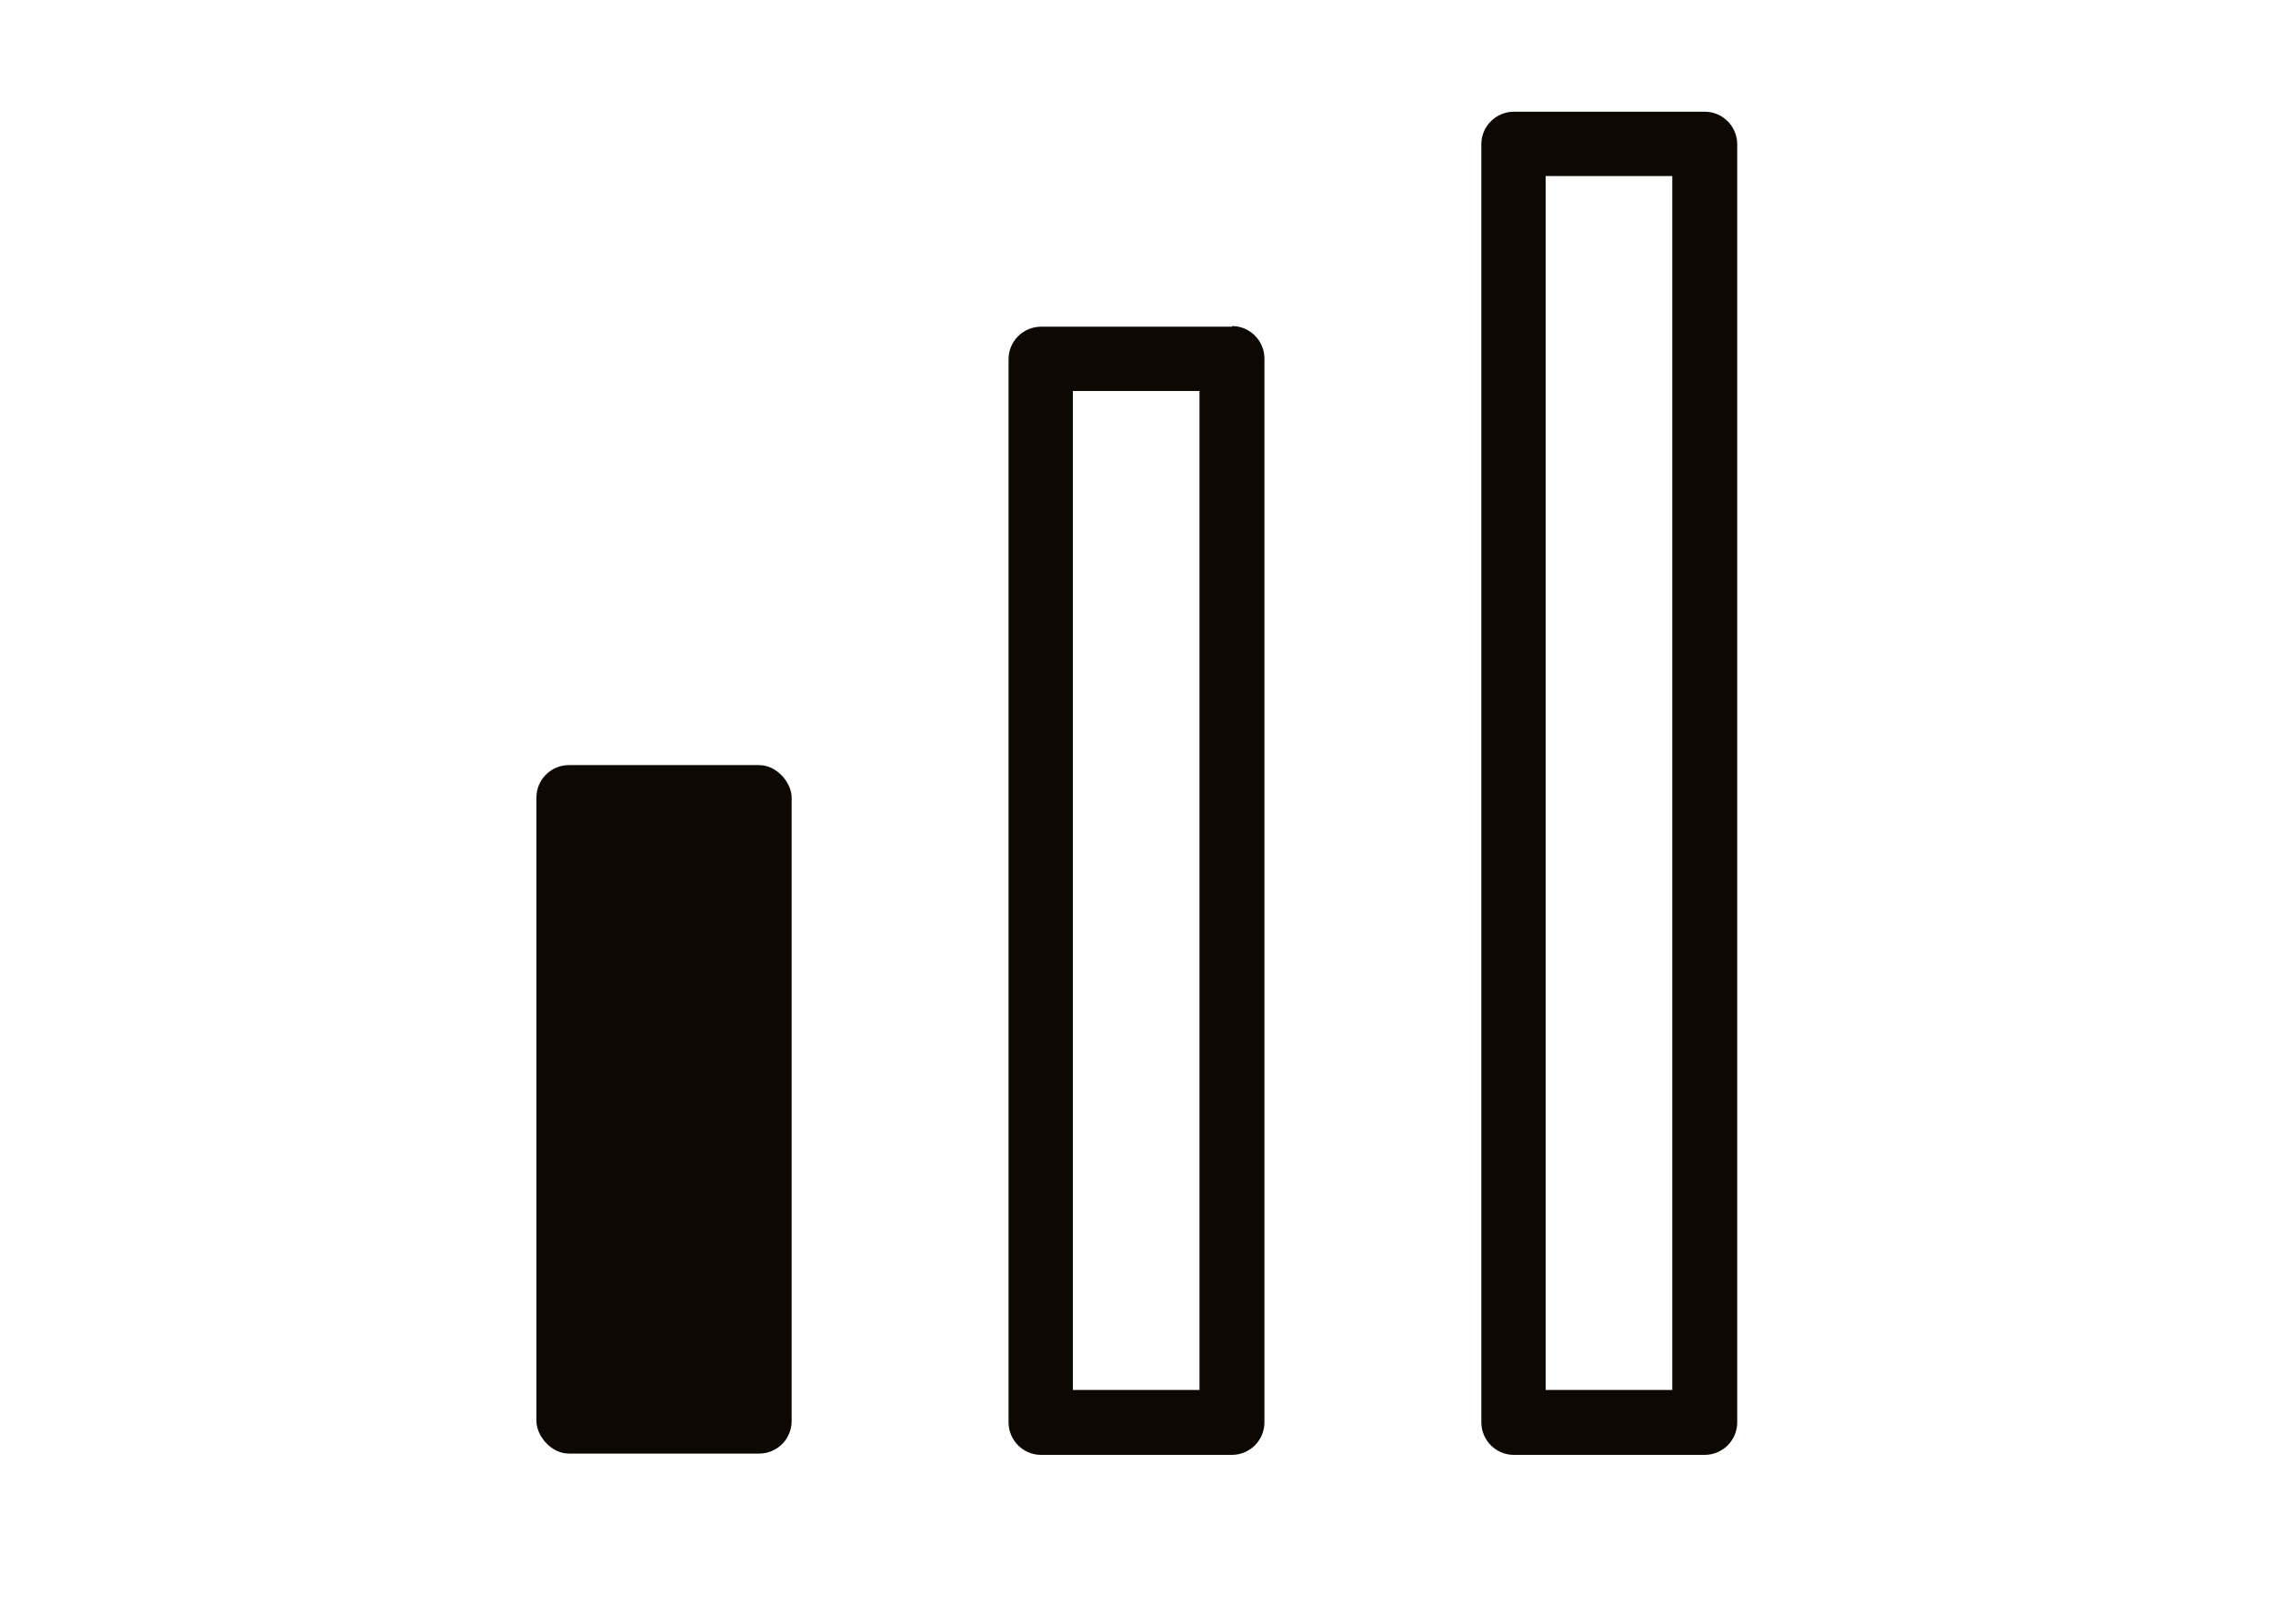
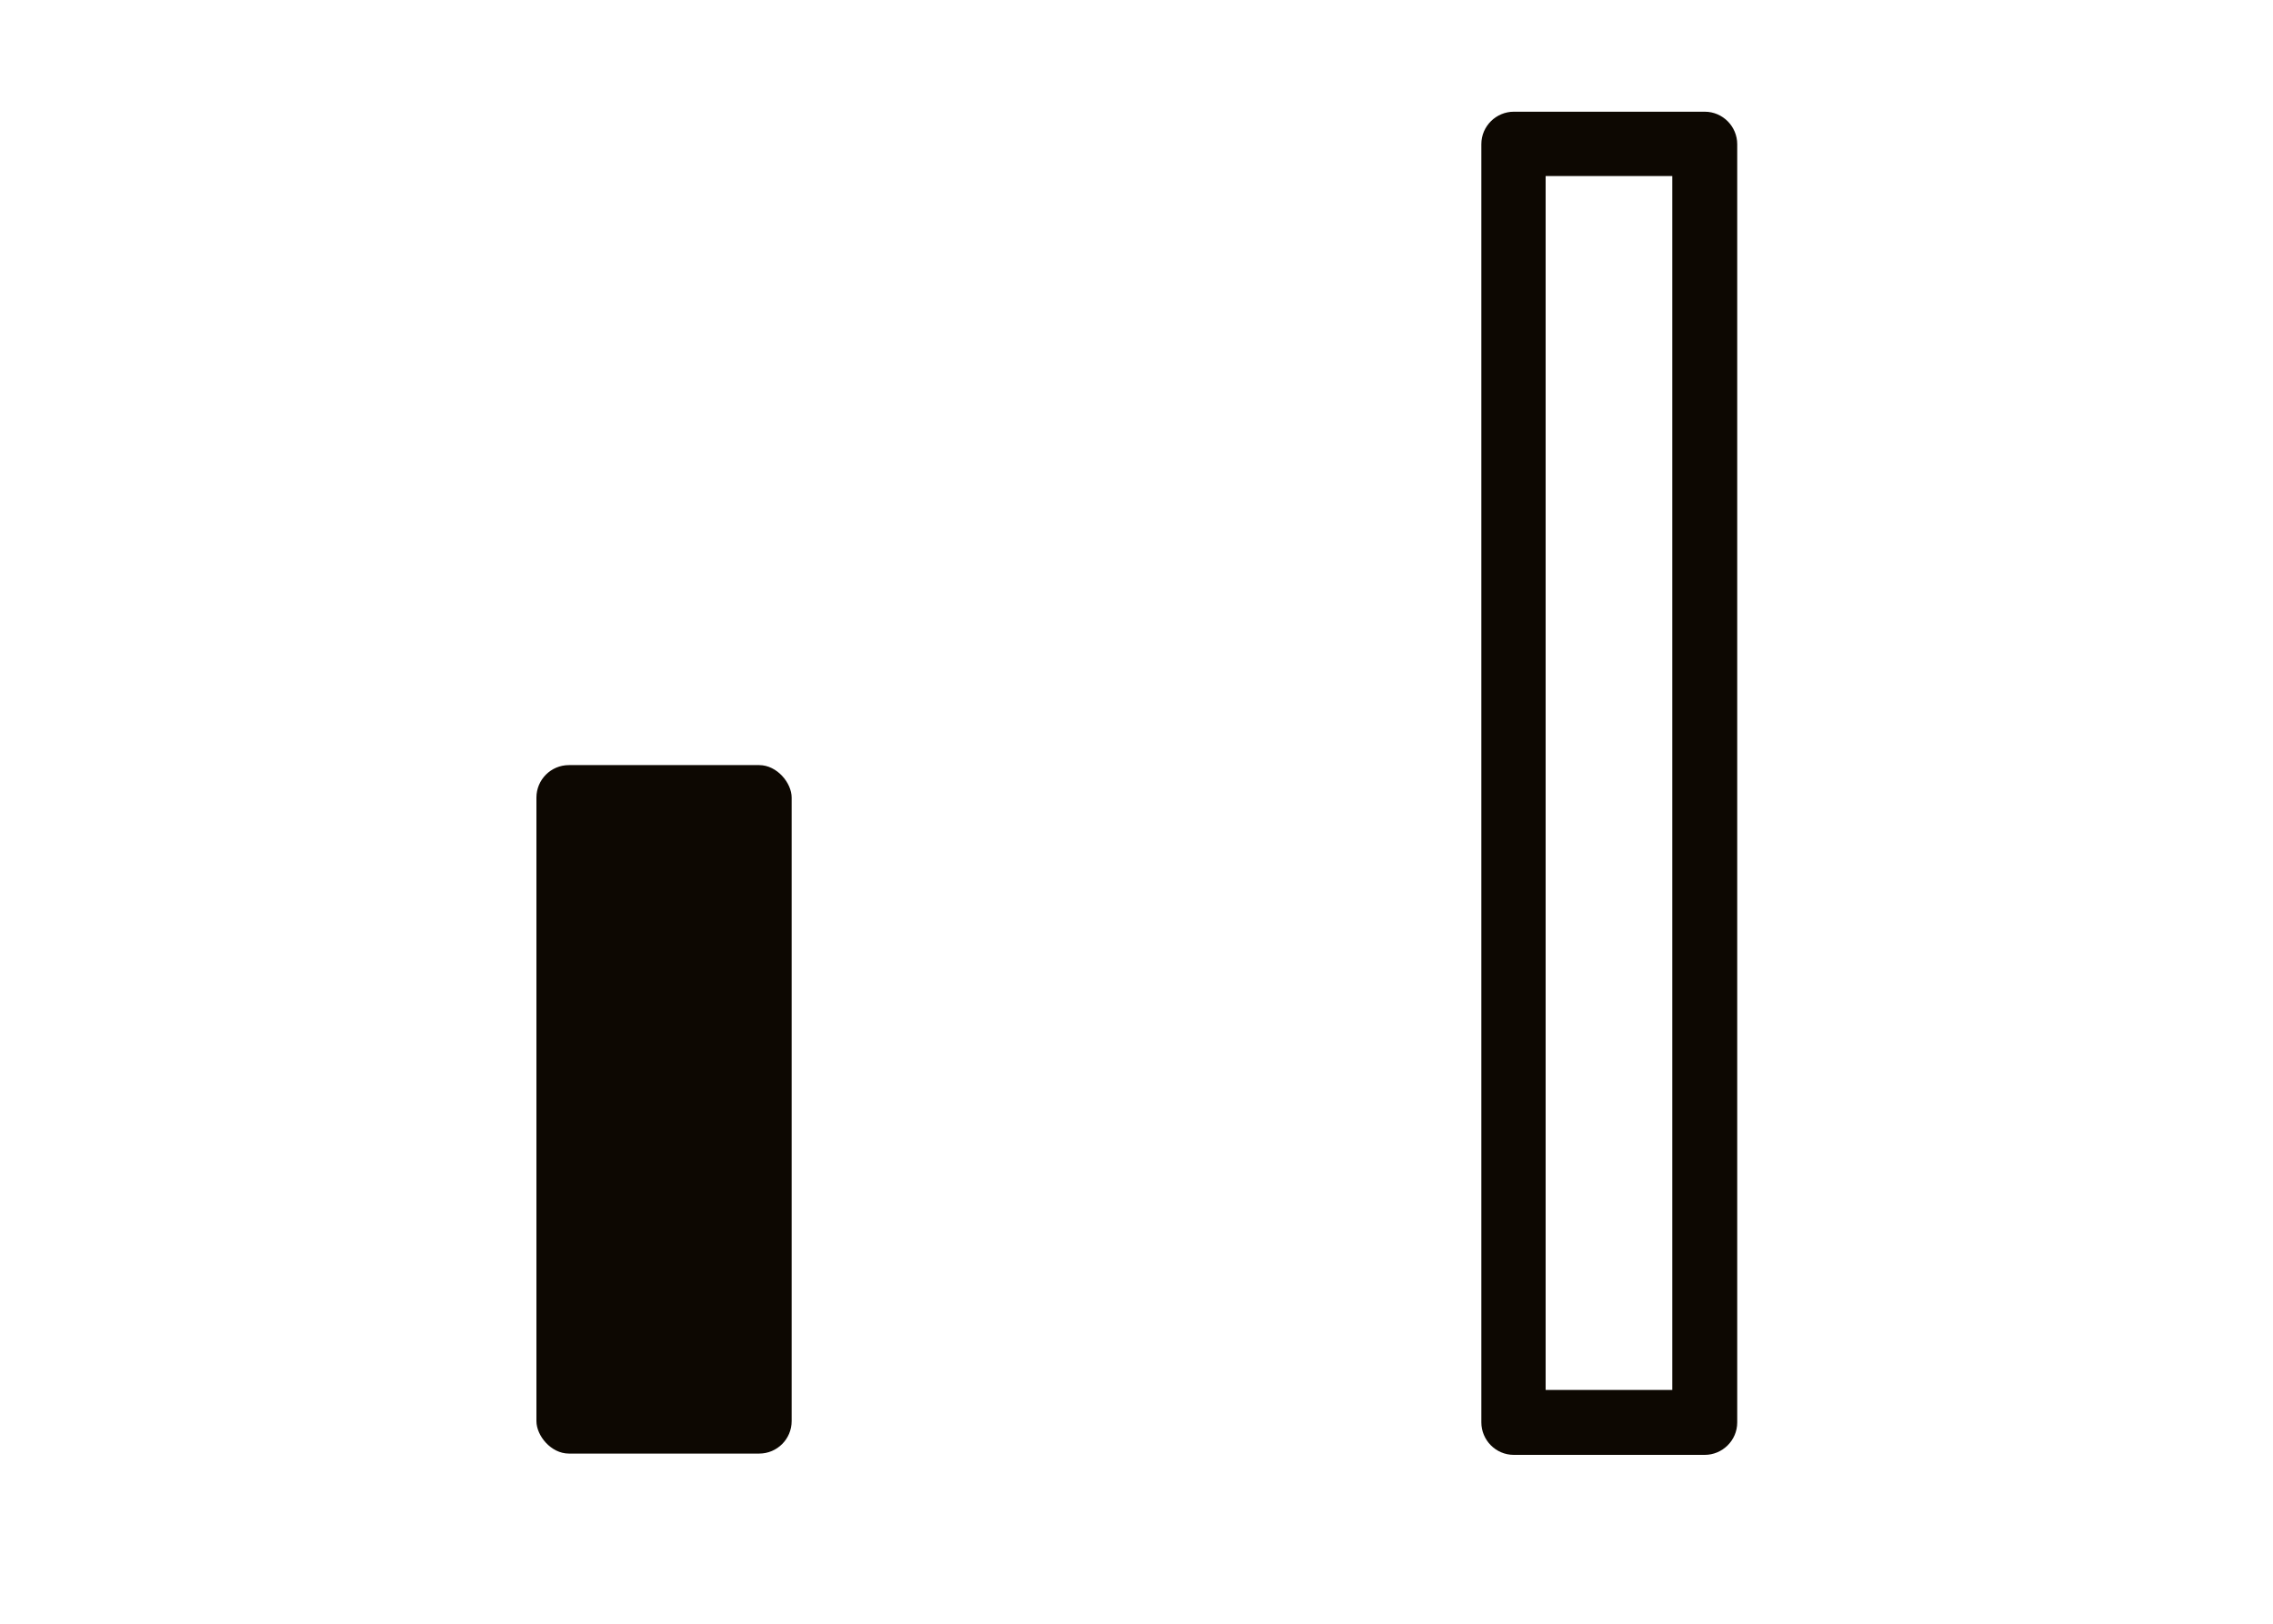
<svg xmlns="http://www.w3.org/2000/svg" id="Warstwa_4" width="35" height="25" viewBox="0 0 35 25">
  <defs>
    <style>.cls-1{fill:#0d0802;stroke-width:0px;}</style>
  </defs>
  <rect class="cls-1" x="8.26" y="11.78" width="3.93" height="10.6" rx=".5" ry=".5" />
-   <path class="cls-1" d="M18.97,5.03h-2.94c-.27,0-.5.22-.5.5v16.37c0,.27.22.5.5.5h2.94c.27,0,.5-.22.5-.5V5.52c0-.27-.22-.5-.5-.5ZM18.47,21.4h-1.95V6.02h1.95v15.38Z" />
  <path class="cls-1" d="M26.25,1.72h-2.94c-.27,0-.5.22-.5.5v19.68c0,.27.22.5.5.5h2.94c.27,0,.5-.22.5-.5V2.22c0-.27-.22-.5-.5-.5ZM25.75,21.4h-1.95V2.71h1.95v18.68Z" />
</svg>